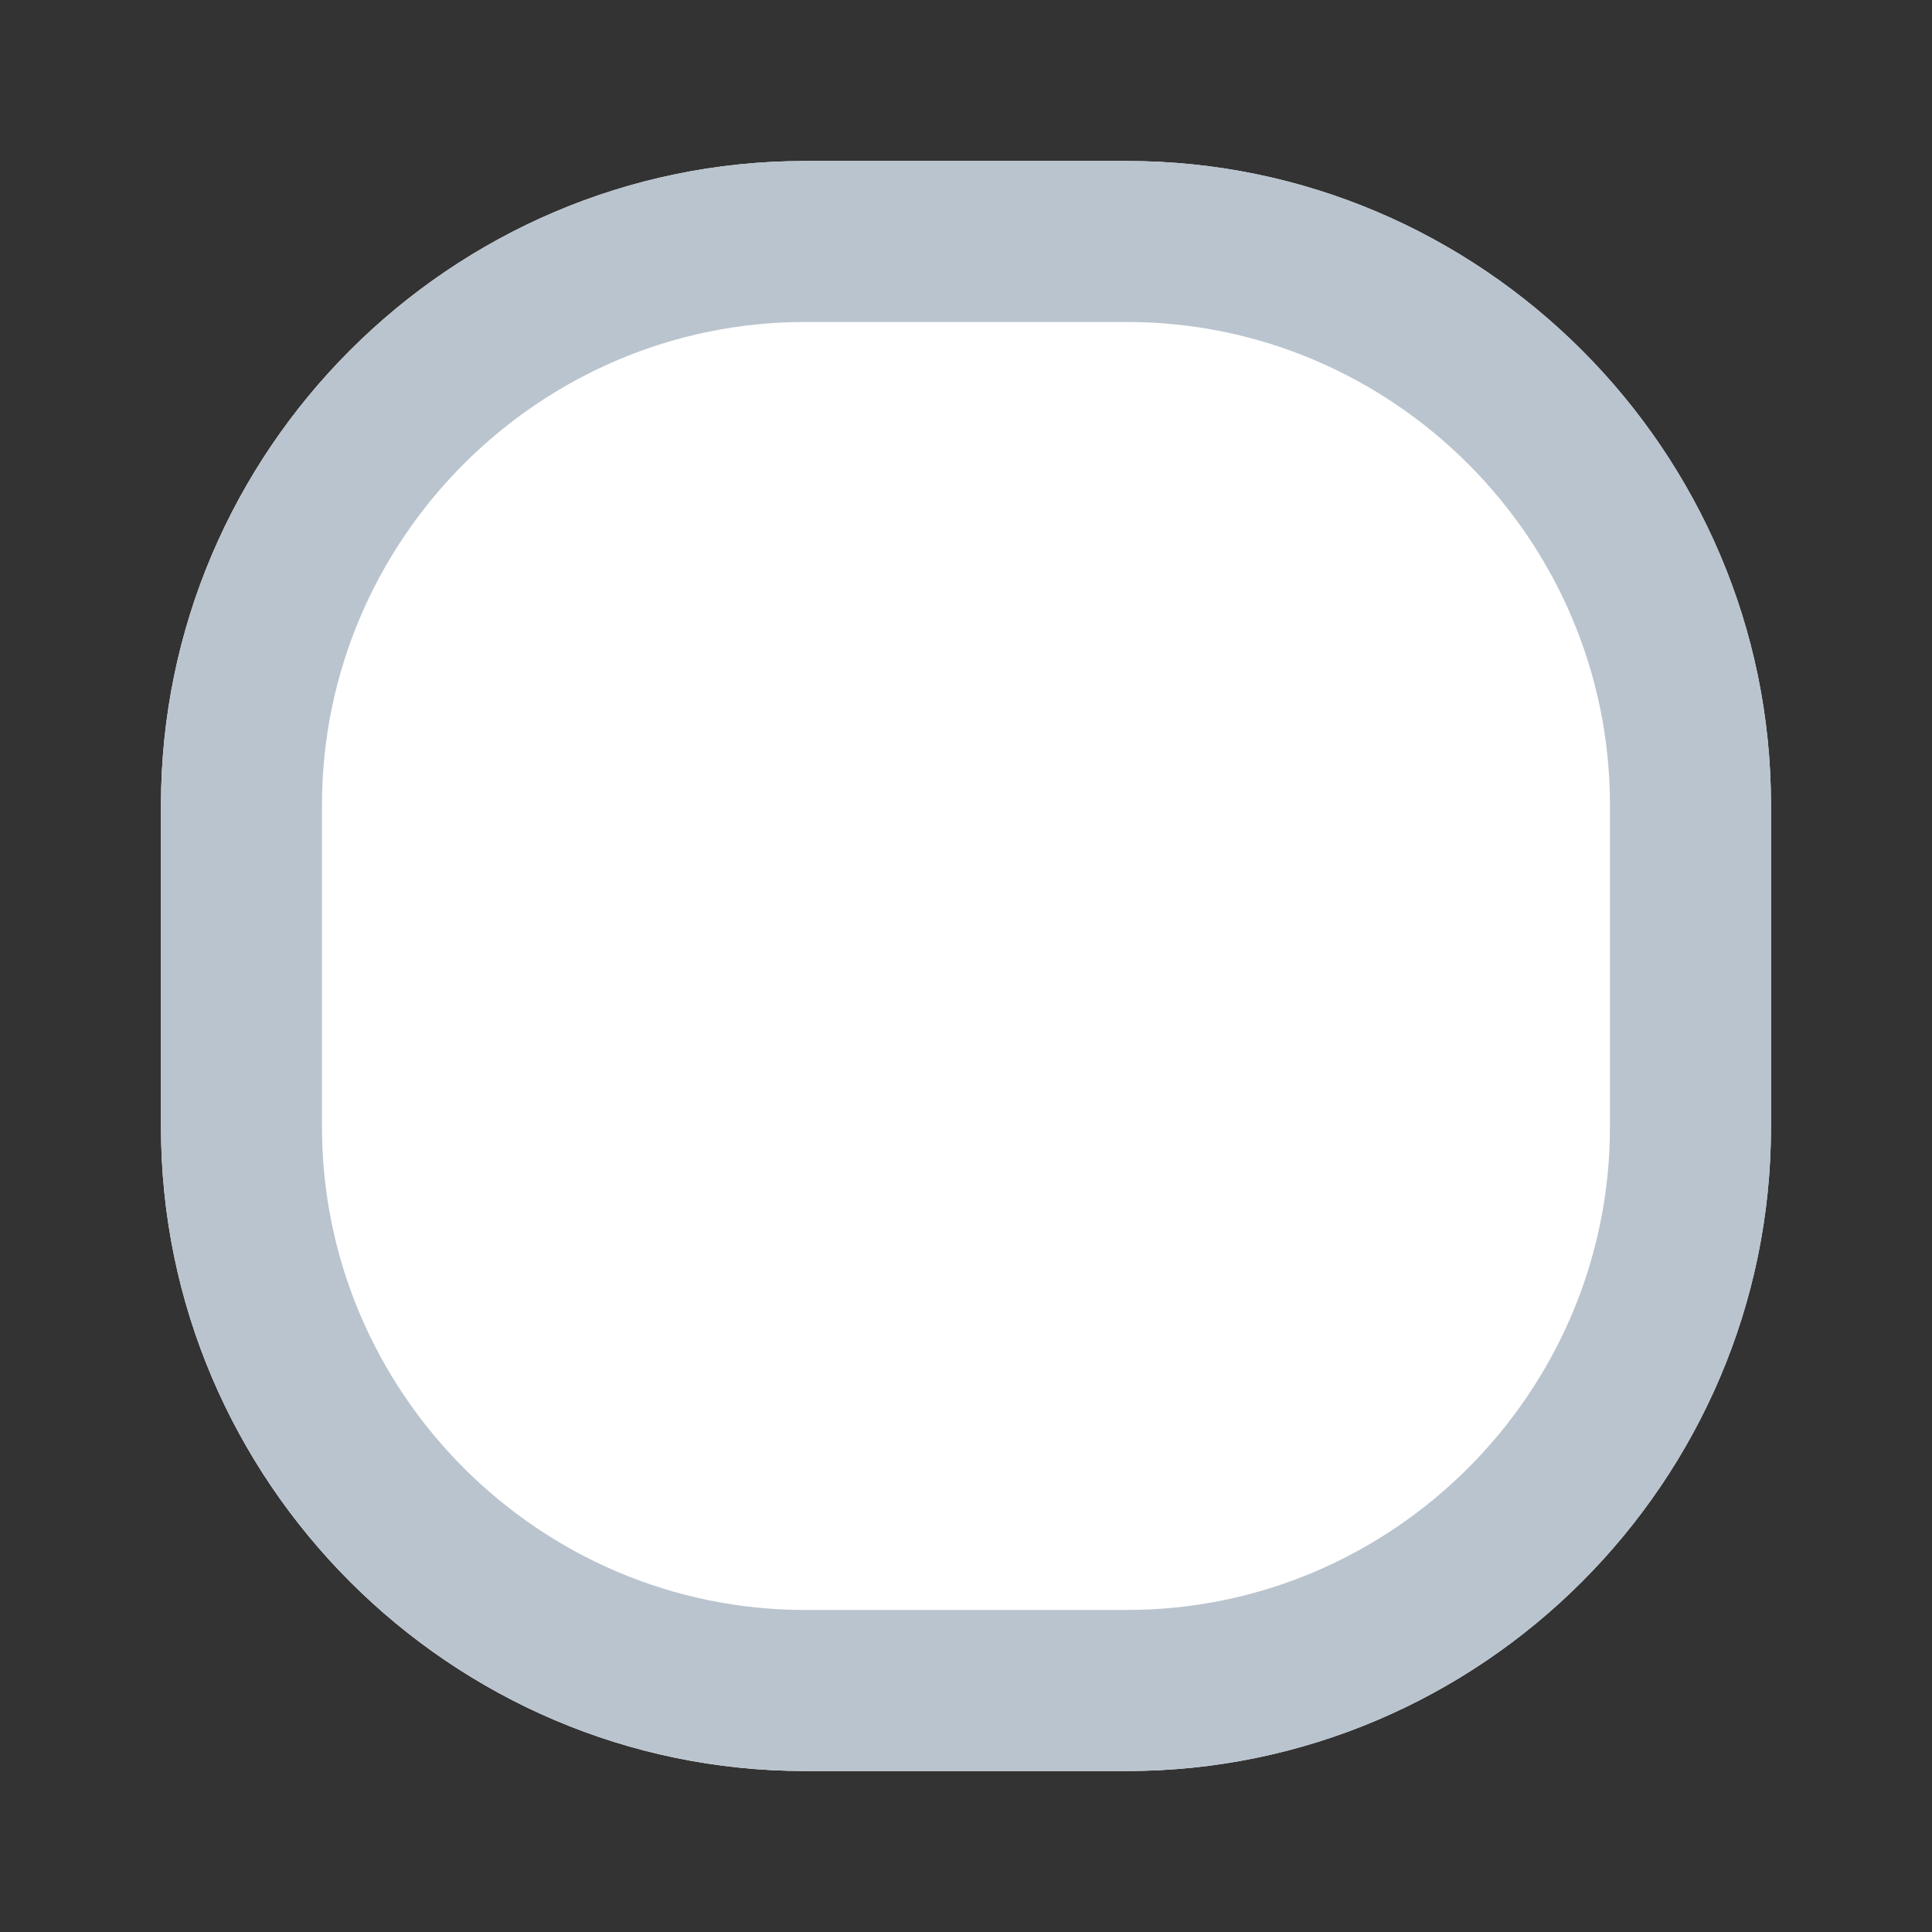
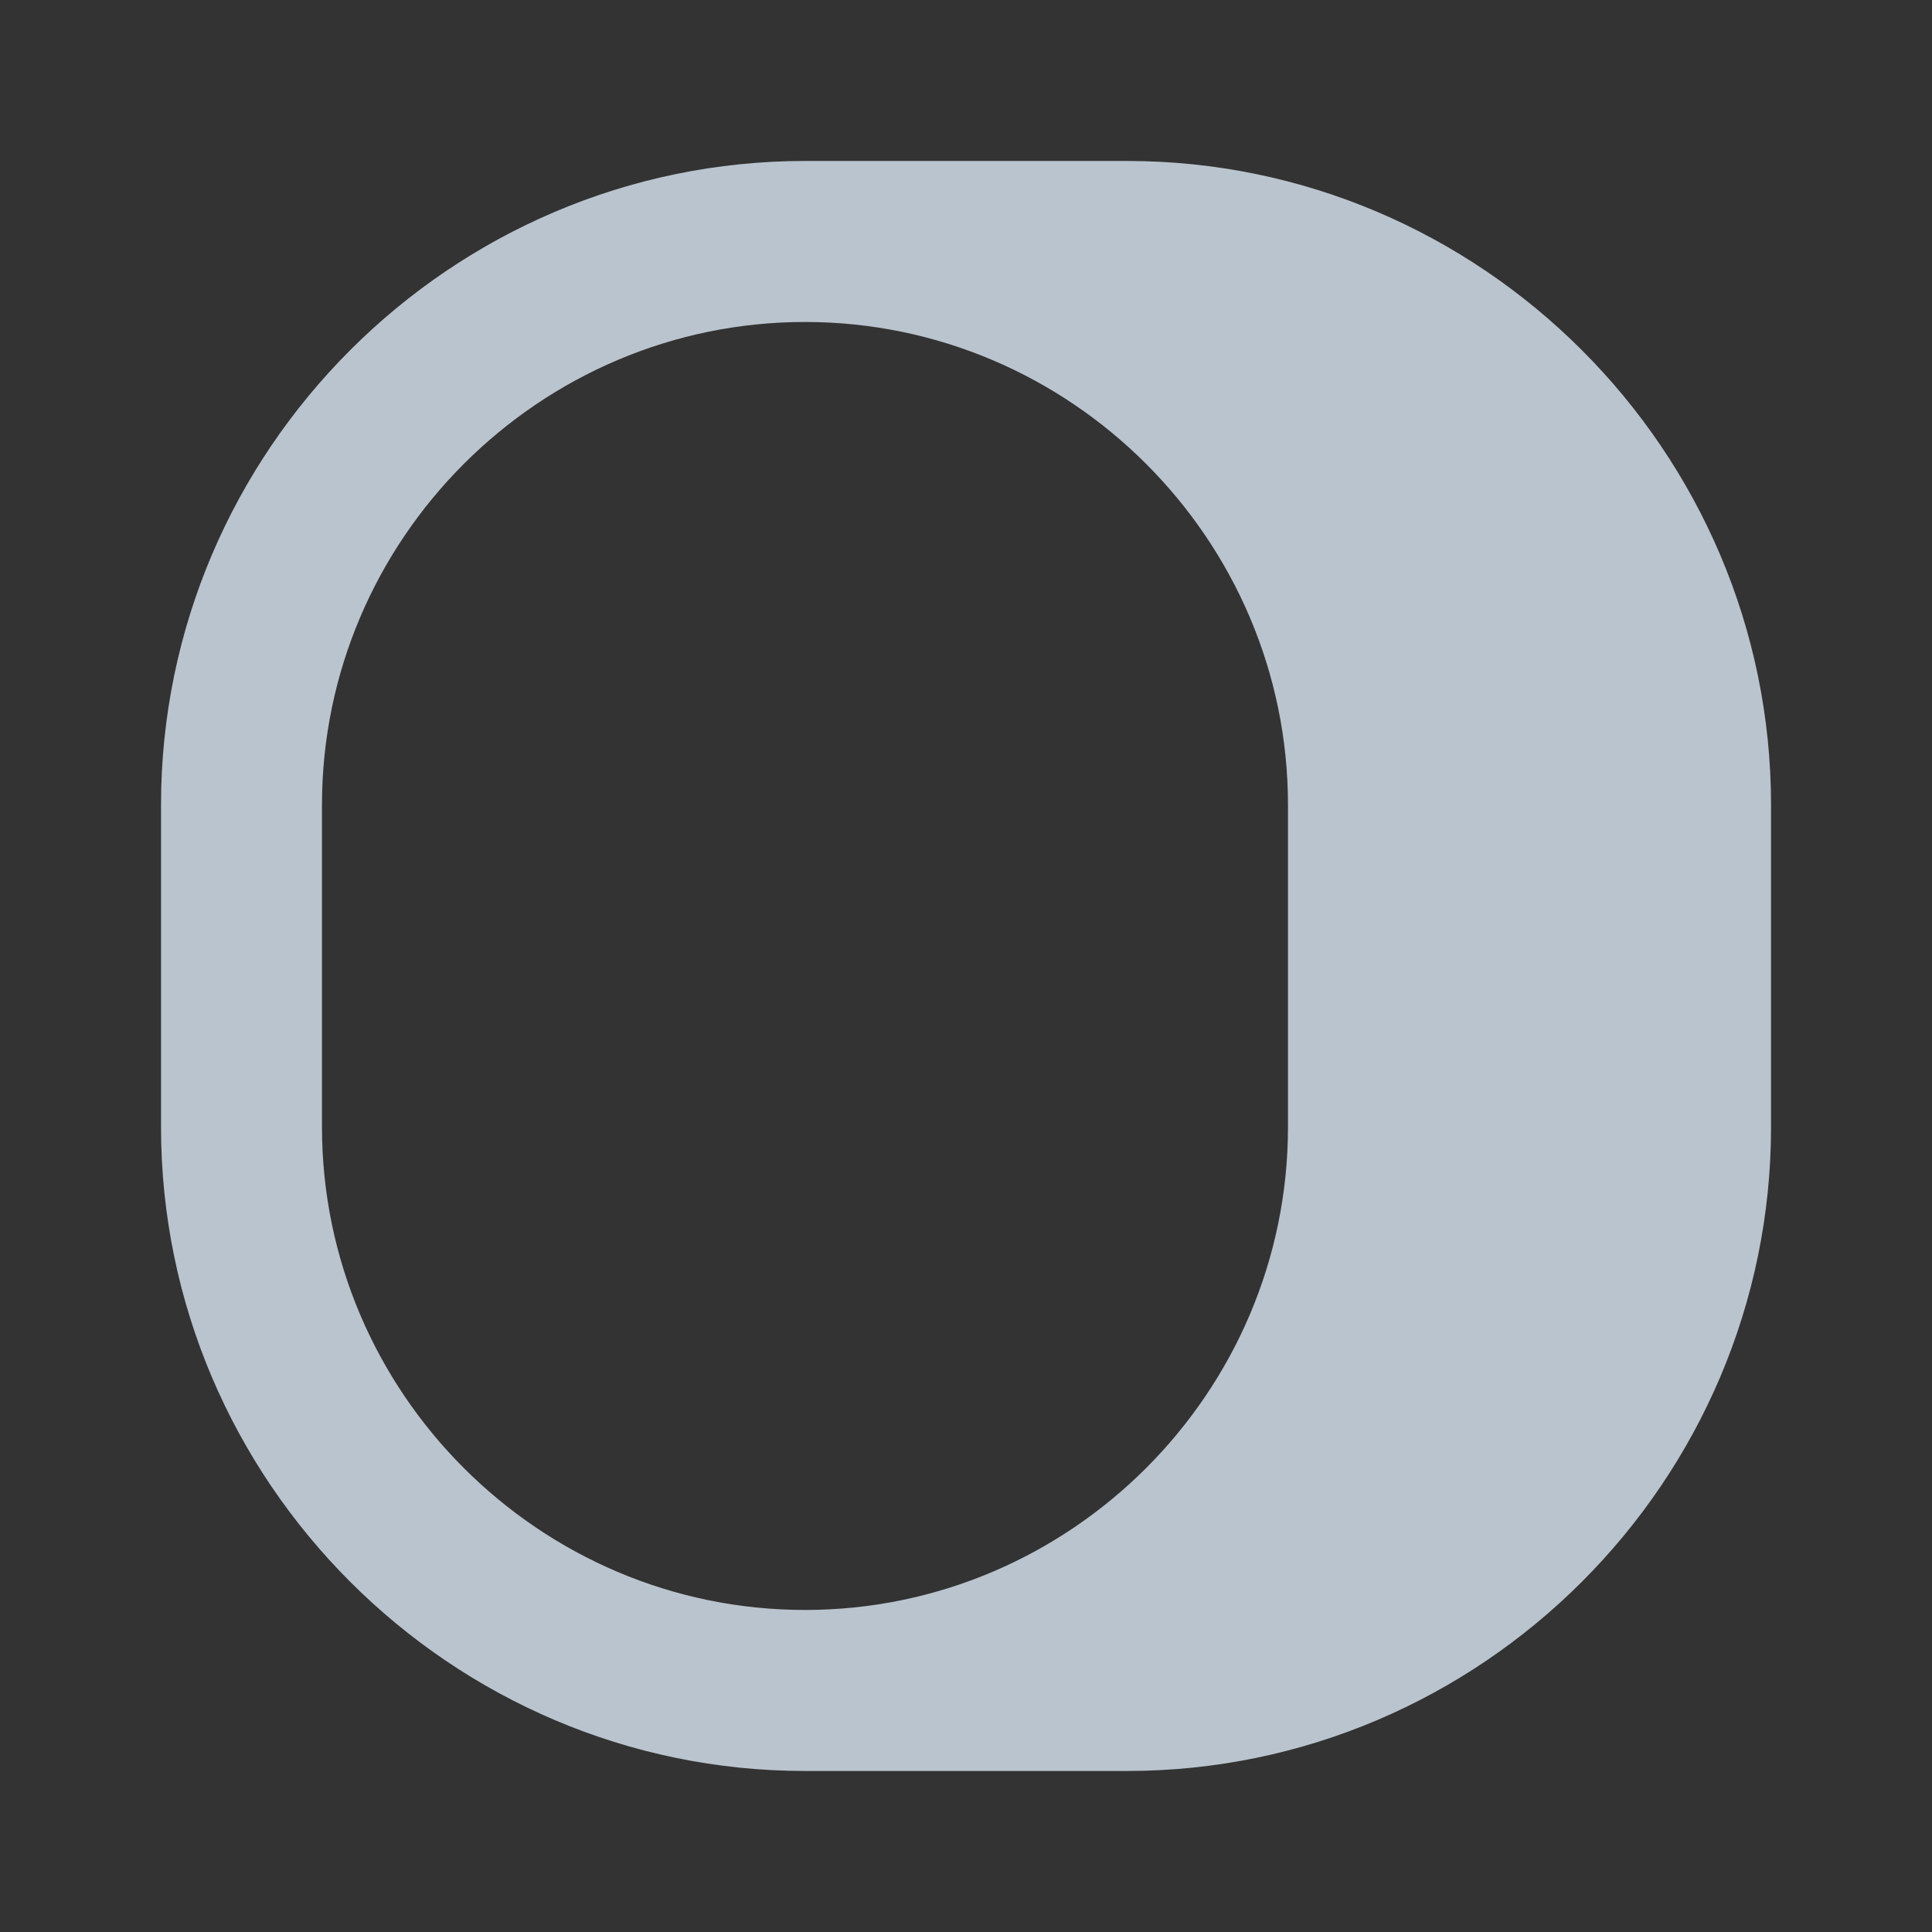
<svg xmlns="http://www.w3.org/2000/svg" version="1.1" width="32" height="32" viewBox="0 0 32 32">
  <rect x="0" y="0" width="32" height="32" fill="#333333" stroke="none" />
-   <path fill="#fff" d="M13.333 2.667h5.333c5.867 0 10.667 4.8 10.667 10.667v5.333c0 5.867-4.8 10.667-10.667 10.667h-5.333c-5.867 0-10.667-4.8-10.667-10.667v-5.333c0-5.867 4.8-10.667 10.667-10.667z" />
-   <path fill="#bac4ce" d="M18.667 29.333h-5.333c-5.867 0-10.667-4.8-10.667-10.667v-5.333c0-5.867 4.8-10.667 10.667-10.667h5.333c5.867 0 10.667 4.8 10.667 10.667v5.333c0 5.867-4.8 10.667-10.667 10.667zM13.333 5.333c-4.4 0-8 3.6-8 8v5.333c0 4.4 3.6 8 8 8h5.333c4.4 0 8-3.6 8-8v-5.333c0-4.4-3.6-8-8-8h-5.333z" />
+   <path fill="#bac4ce" d="M18.667 29.333h-5.333c-5.867 0-10.667-4.8-10.667-10.667v-5.333c0-5.867 4.8-10.667 10.667-10.667h5.333c5.867 0 10.667 4.8 10.667 10.667v5.333c0 5.867-4.8 10.667-10.667 10.667zM13.333 5.333c-4.4 0-8 3.6-8 8v5.333c0 4.4 3.6 8 8 8c4.4 0 8-3.6 8-8v-5.333c0-4.4-3.6-8-8-8h-5.333z" />
</svg>